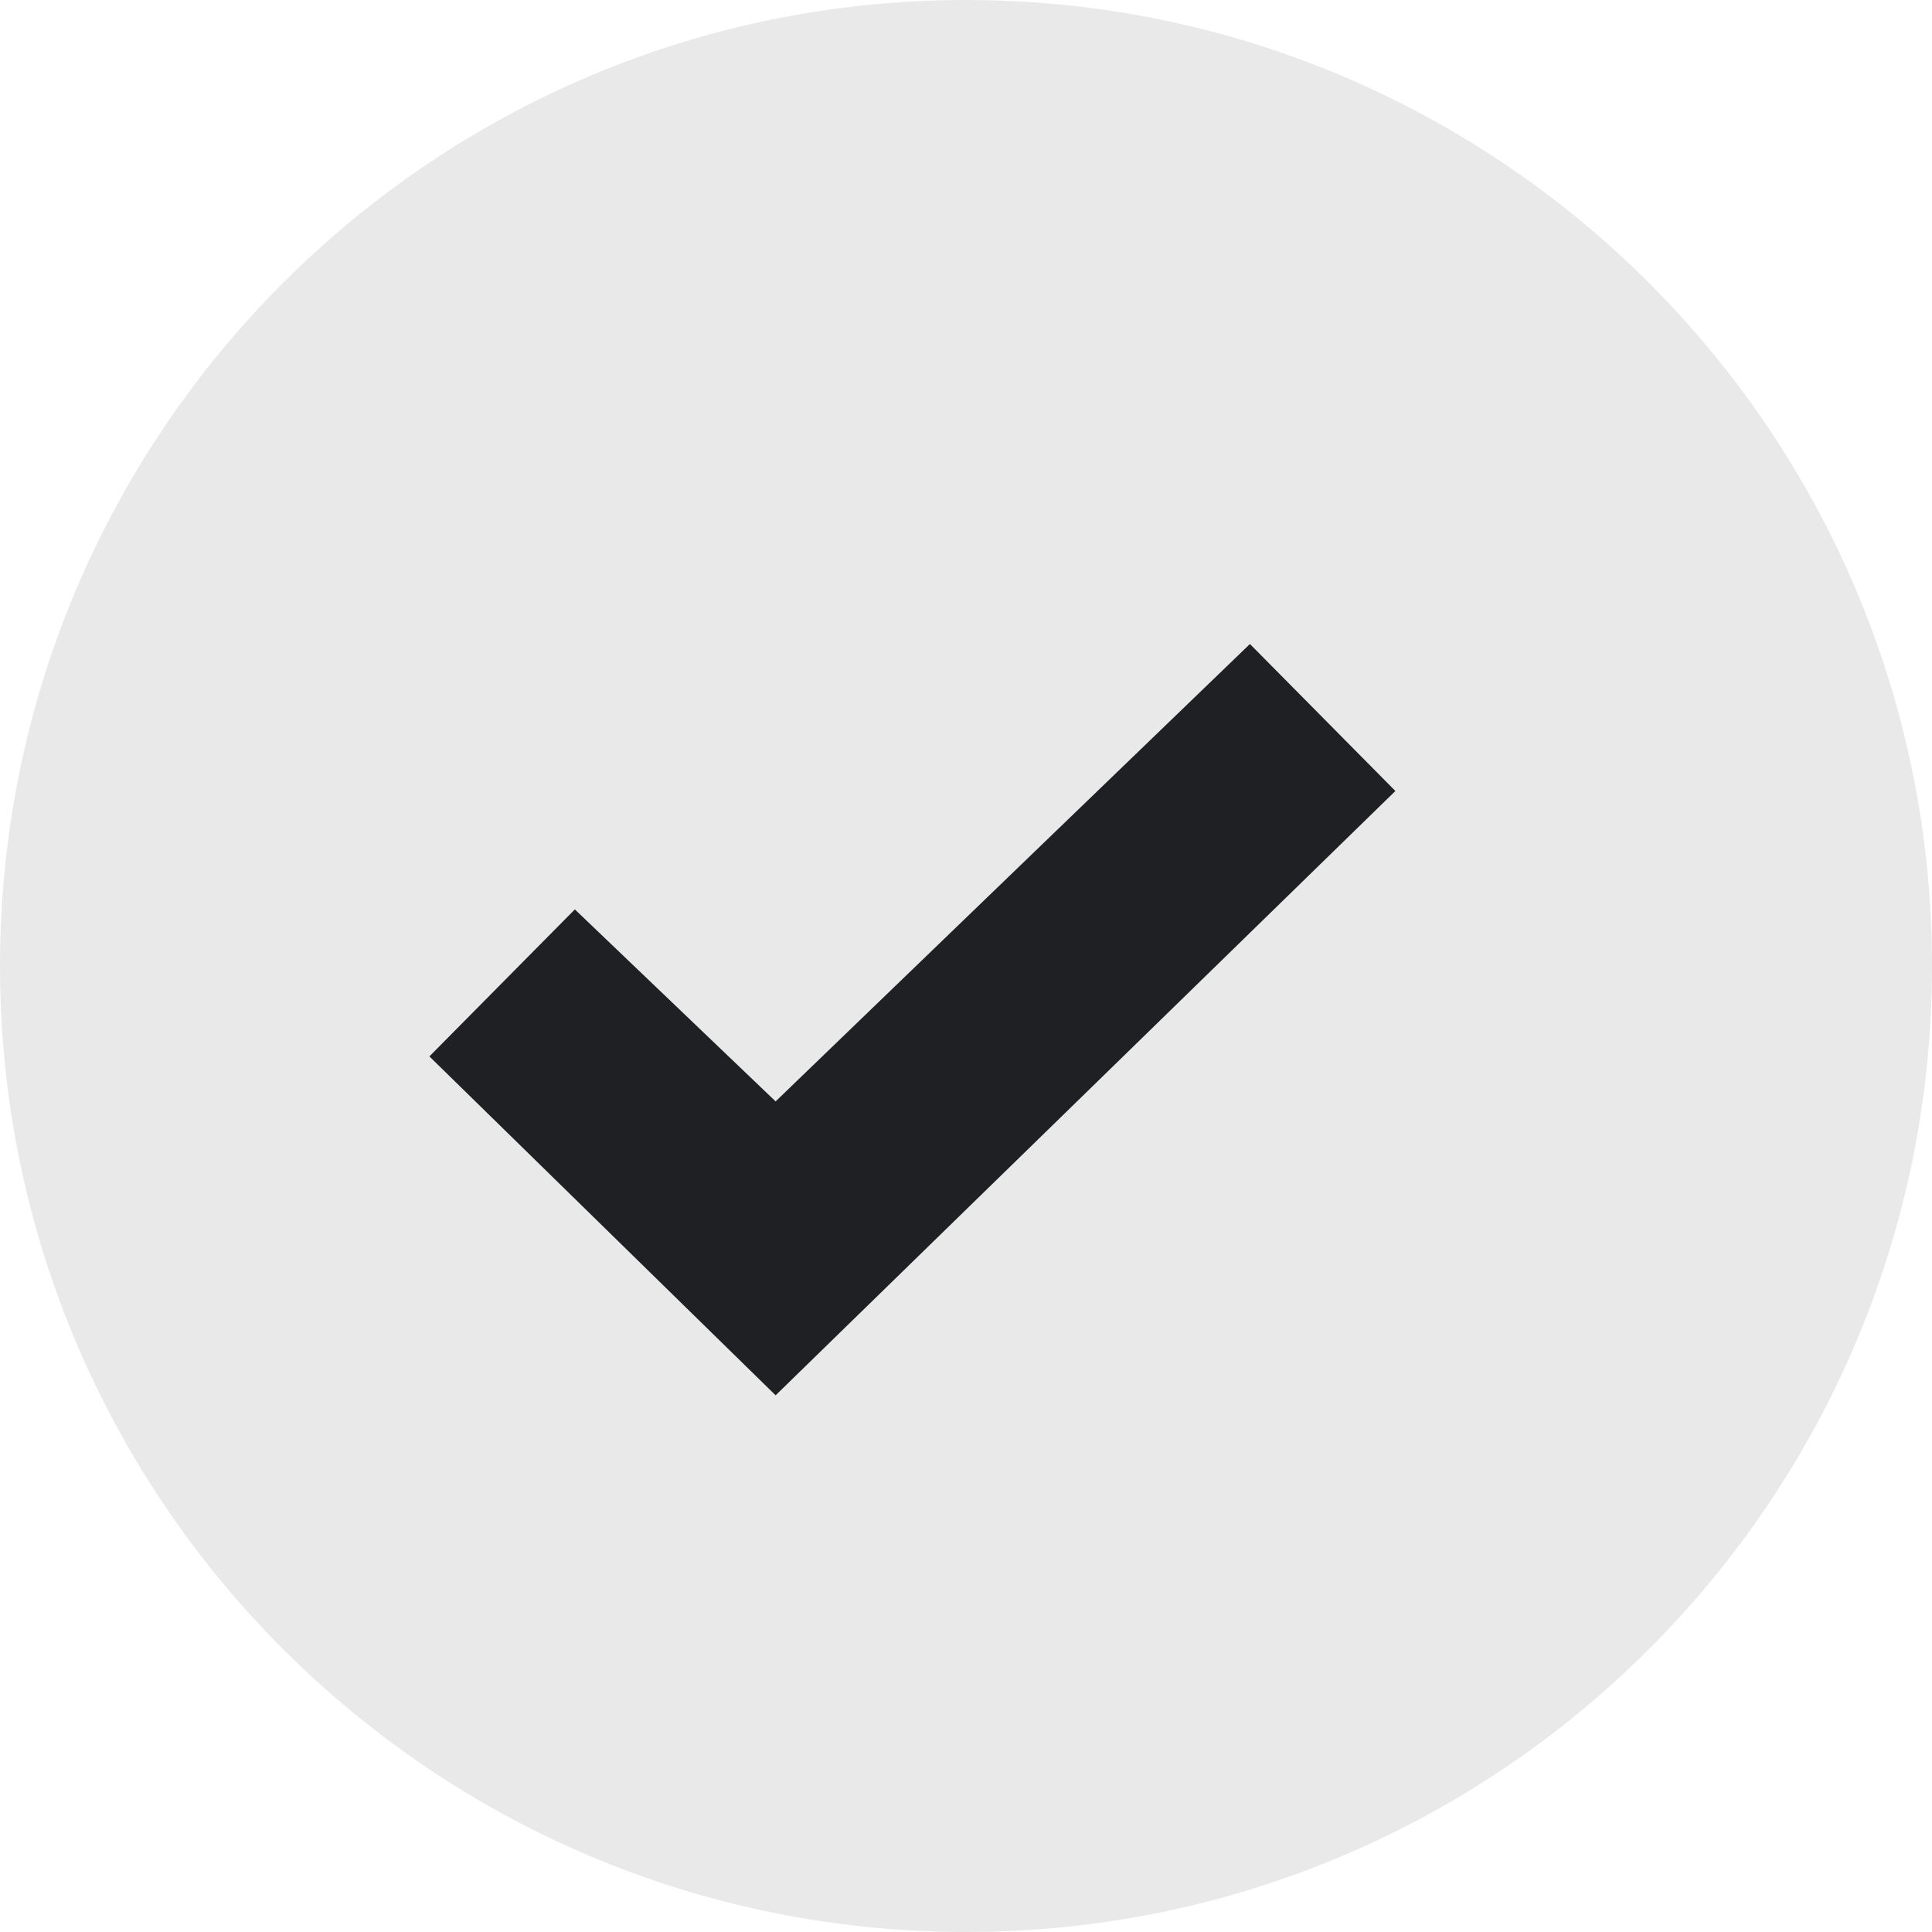
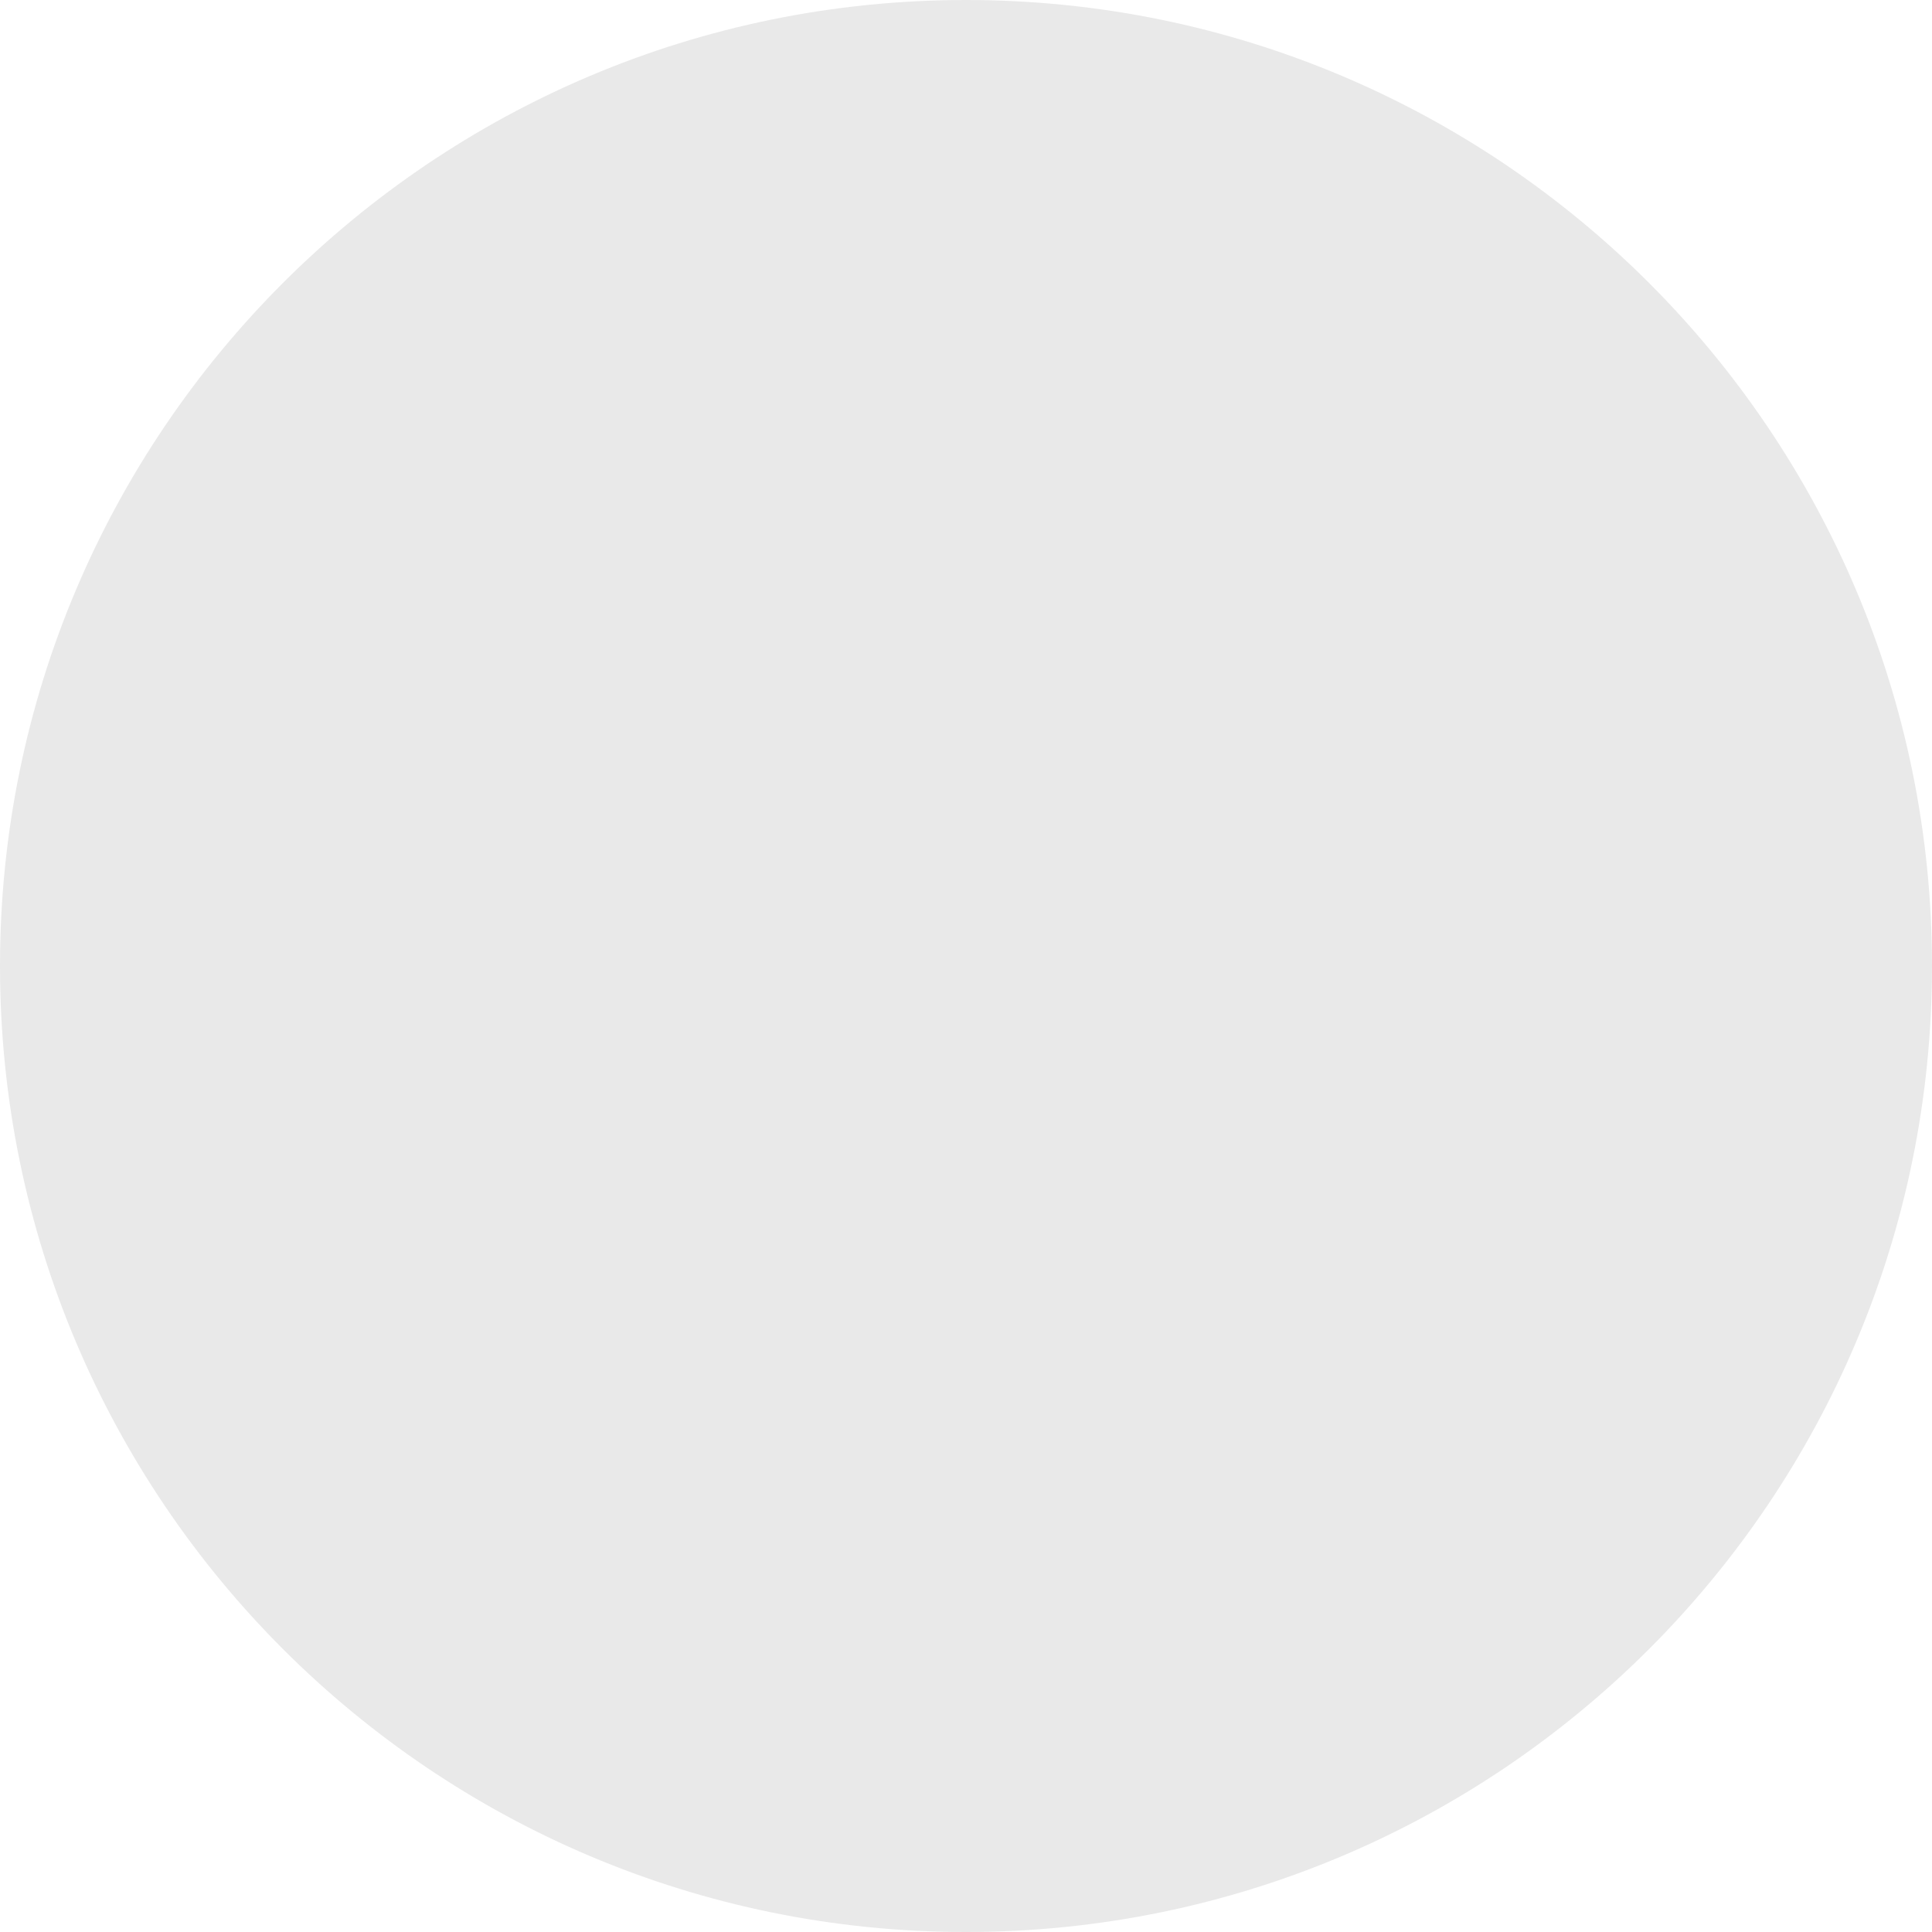
<svg xmlns="http://www.w3.org/2000/svg" width="24" height="24" viewBox="0 0 24 24" fill="none">
  <g id="svg305204685_295" clip-path="url(#clip0_30618_7905)">
    <path id="Vector" d="M24 12C24 5.373 18.627 0 12 0C5.373 0 0 5.373 0 12C0 18.627 5.373 24 12 24C18.627 24 24 18.627 24 12Z" fill="#1E2024" fill-opacity="0.1" />
-     <path id="Vector_2" fill-rule="evenodd" clip-rule="evenodd" d="M9.635 13.682L15.527 8L17.334 9.826L9.635 17.333L5.334 13.123L7.141 11.297L9.635 13.682Z" fill="#1E2024" />
  </g>
  <defs>
    <clipPath id="clip0_30618_7905">
      <rect width="24" height="24" fill="white" />
    </clipPath>
  </defs>
</svg>